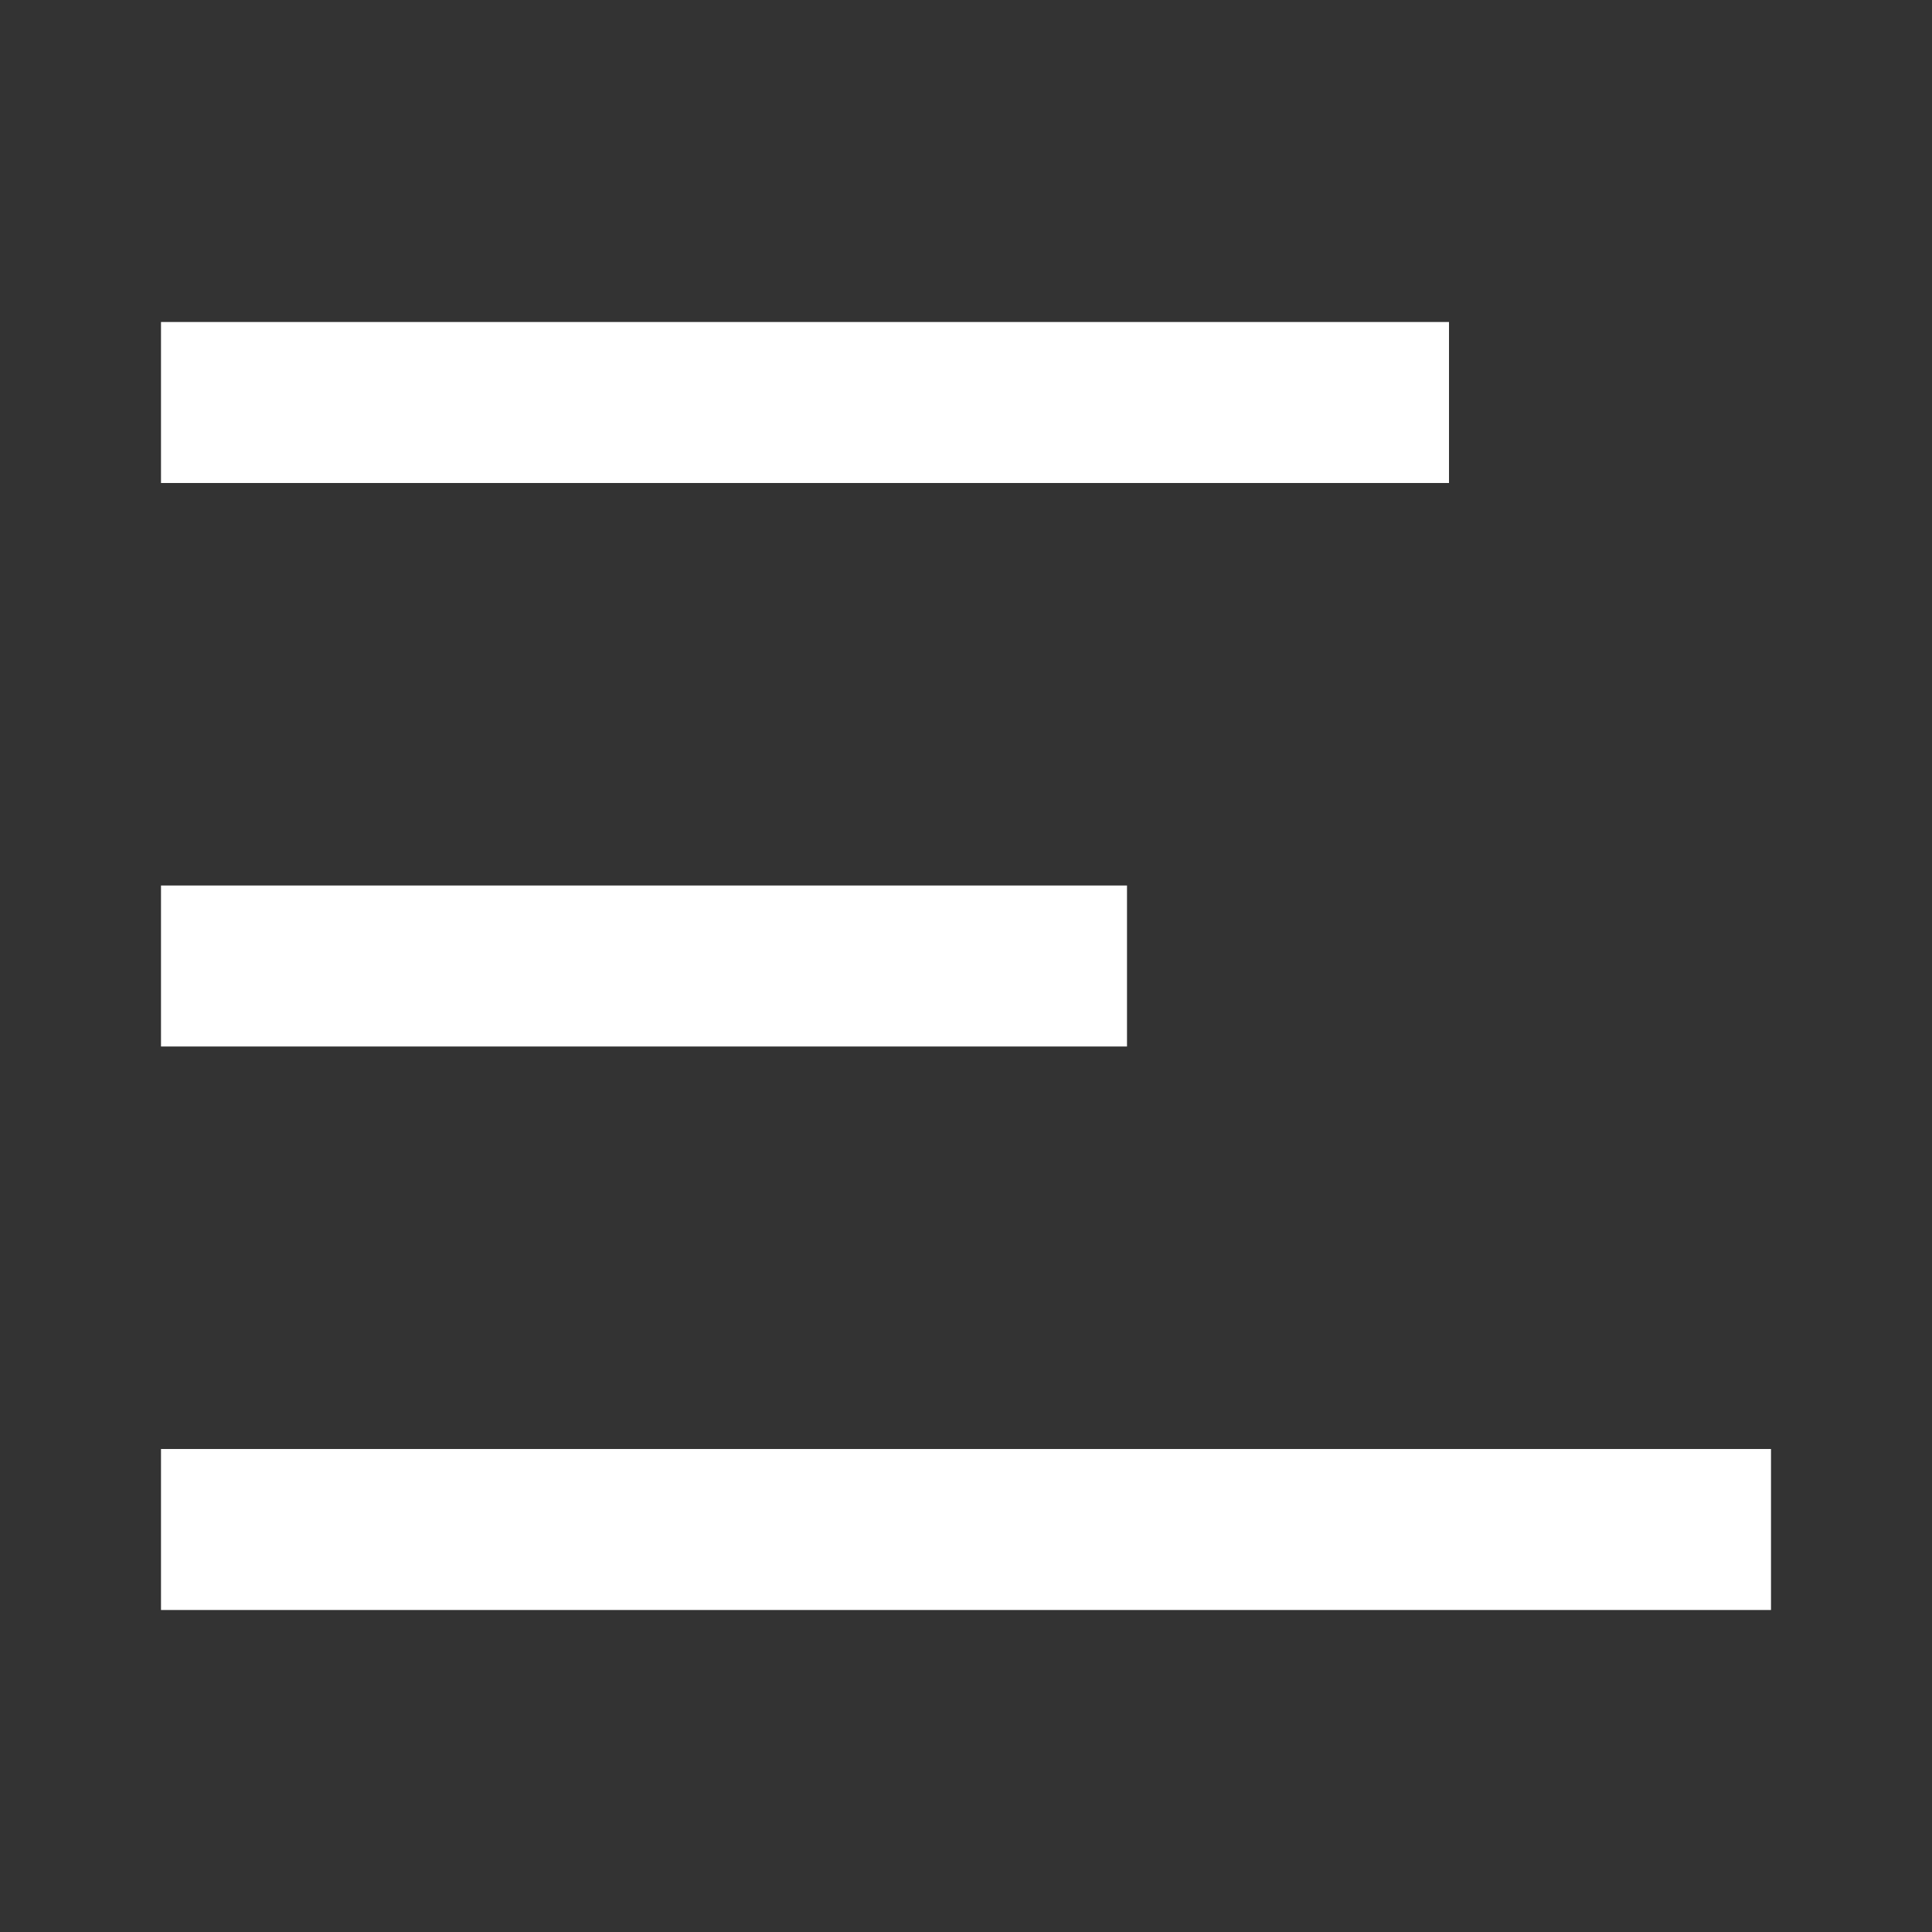
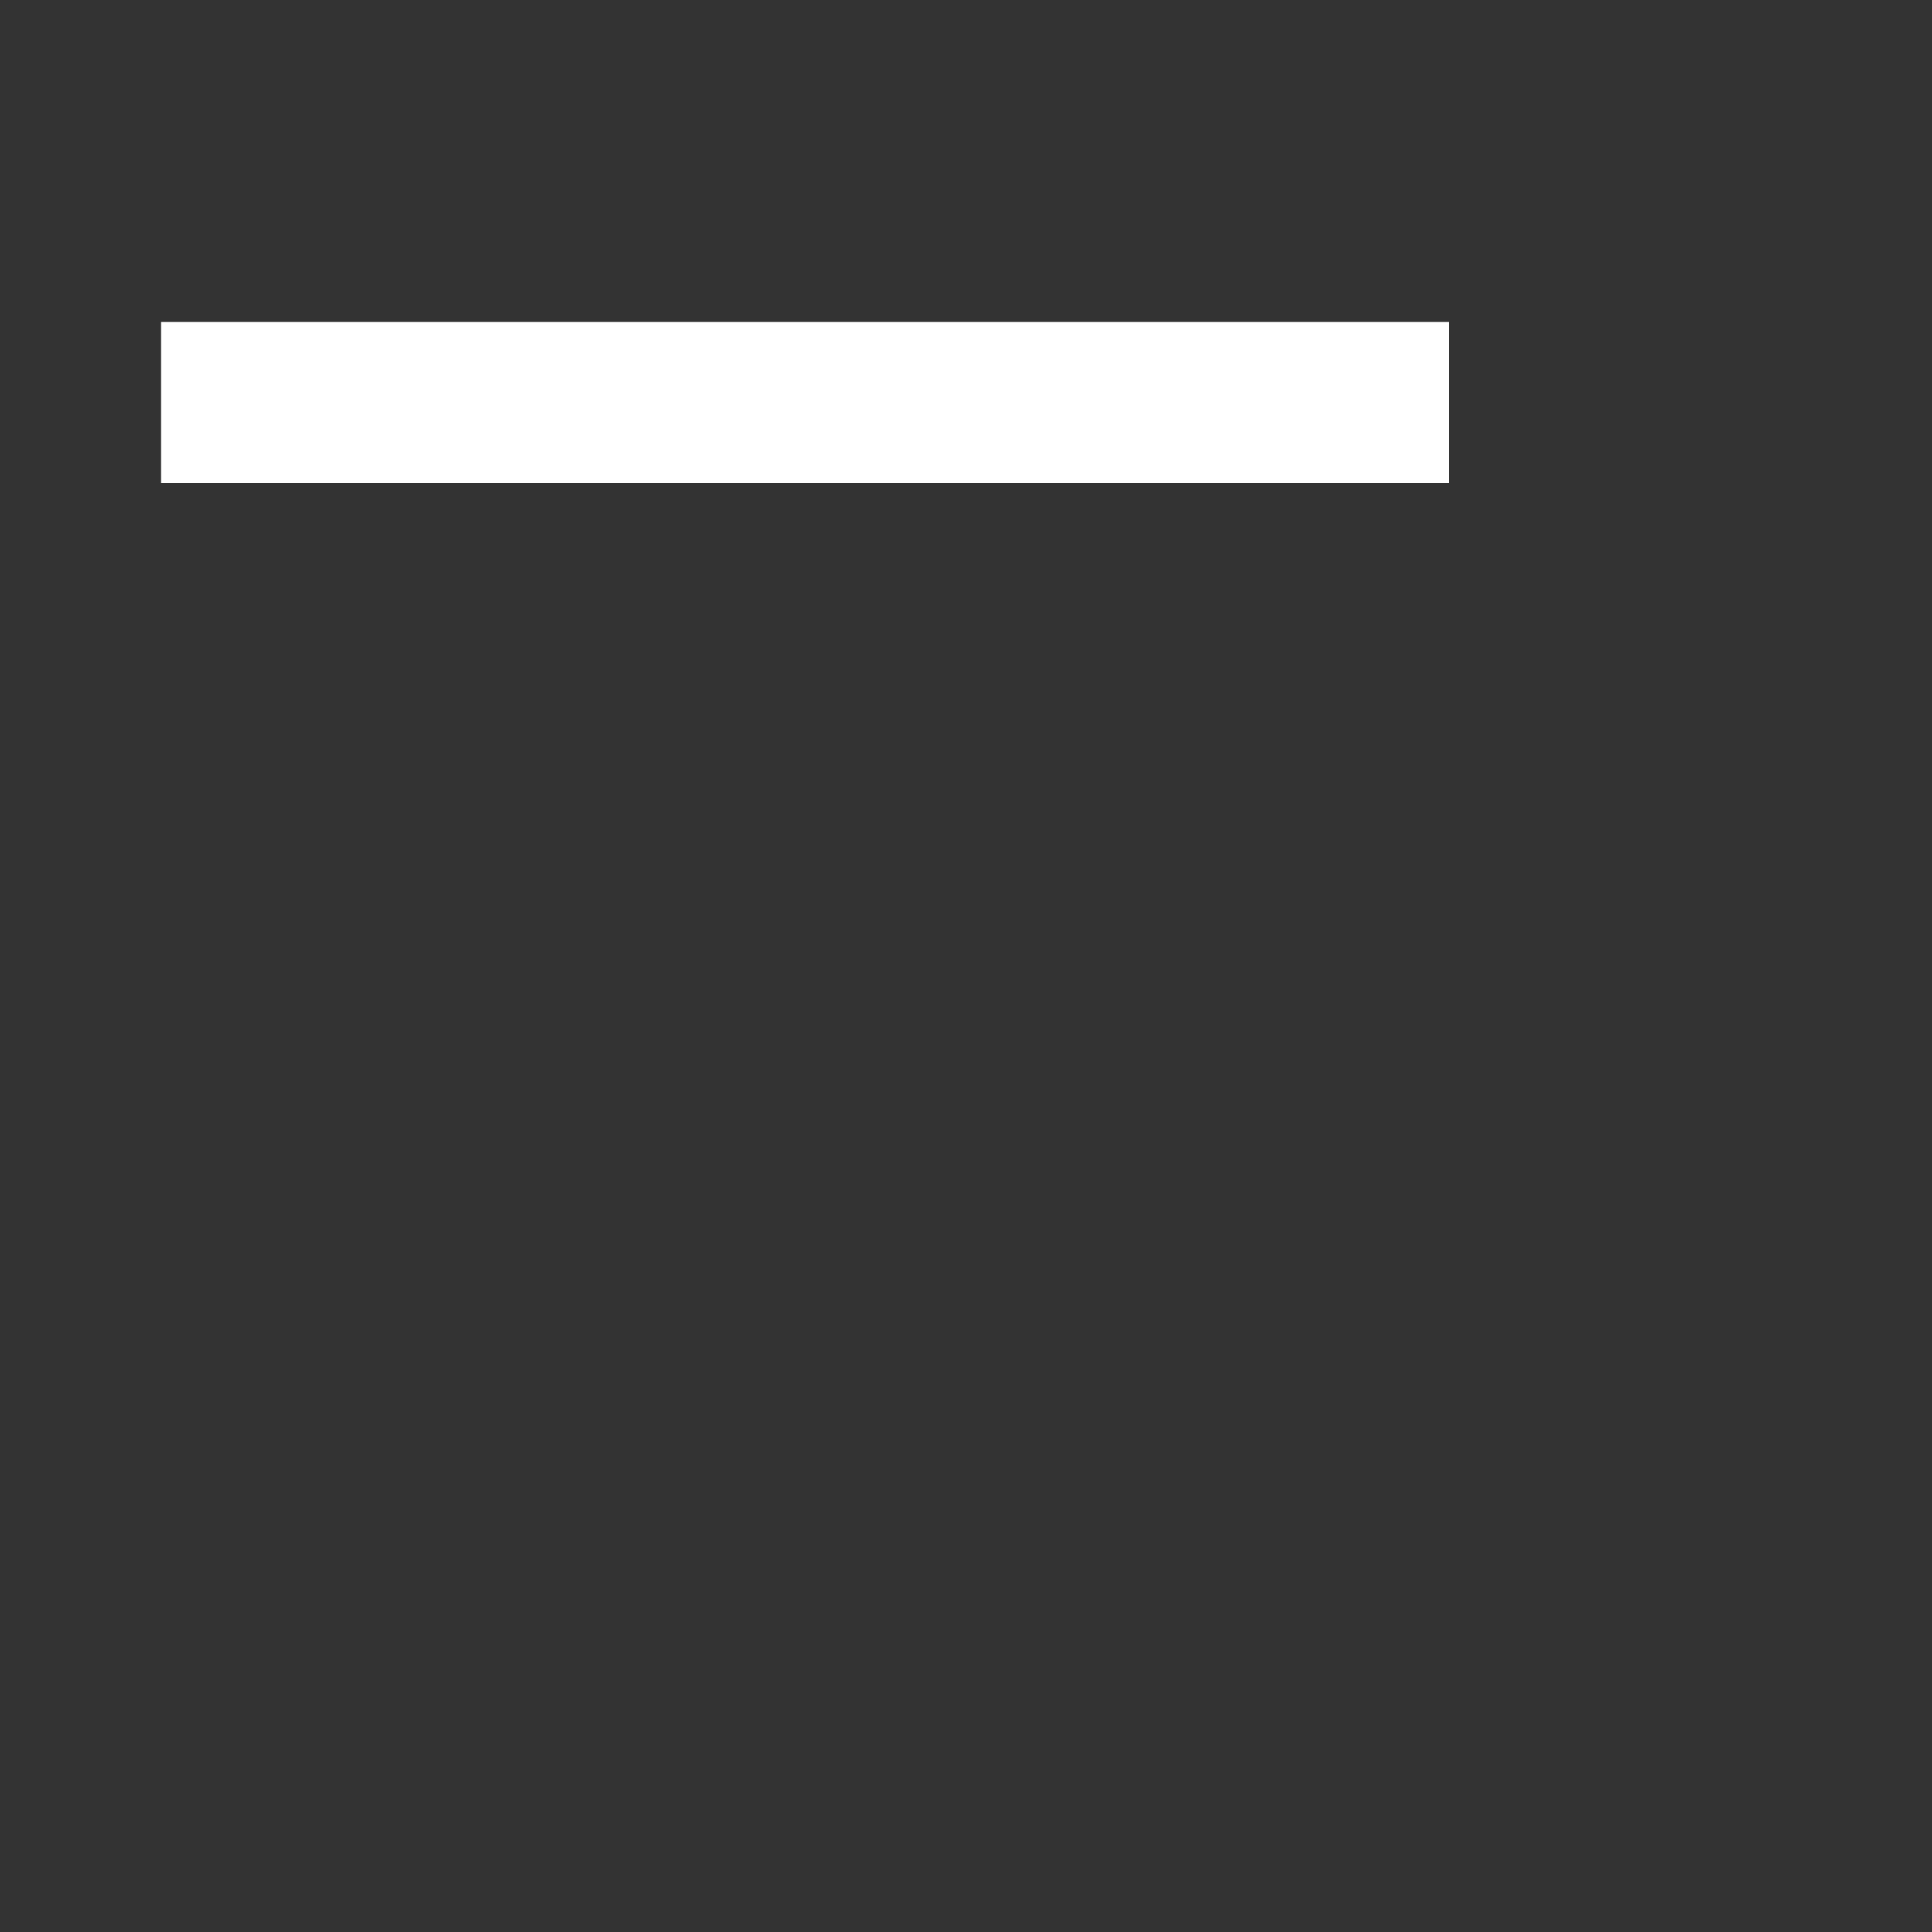
<svg xmlns="http://www.w3.org/2000/svg" width="12" height="12" viewBox="0 0 12 12" fill="none">
  <rect x="0" y="0" width="12" height="12" fill="#333333" stroke="none" />
  <rect x="1" y="2" width="8" height="1" fill="white" />
-   <rect x="1" y="5.5" width="6" height="1" fill="white" />
-   <rect x="1" y="9" width="10" height="1" fill="white" />
</svg>